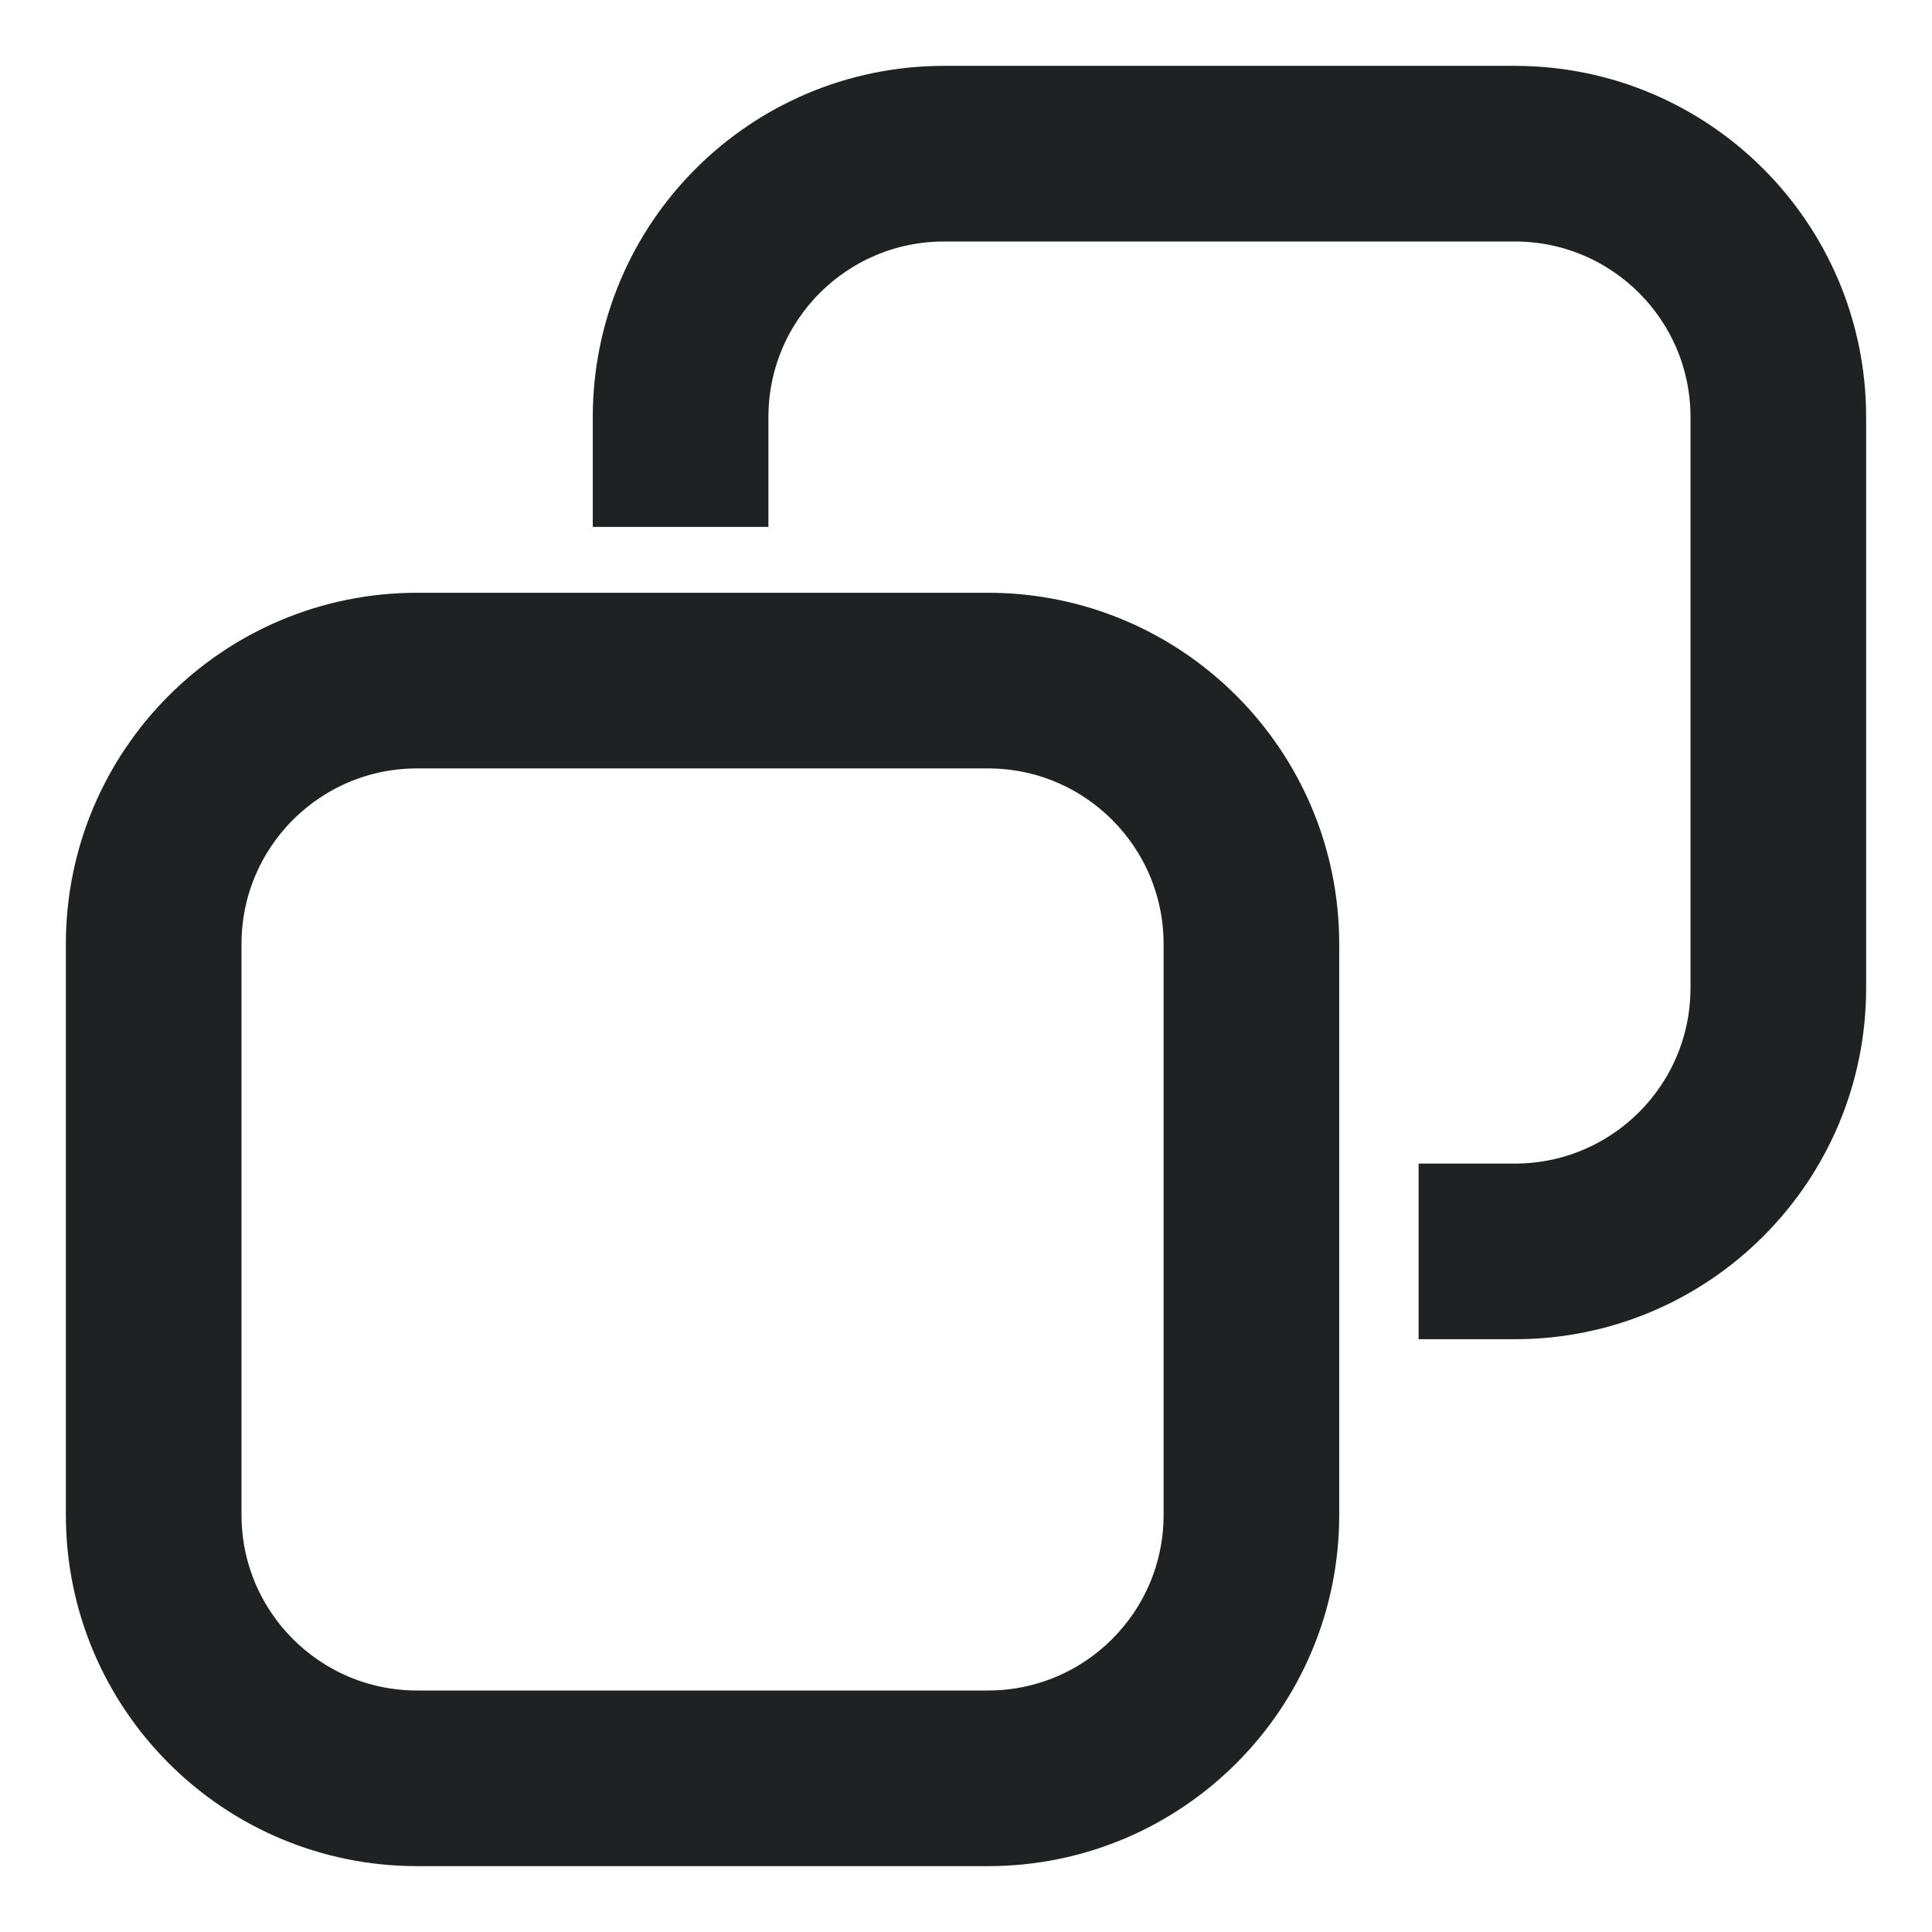
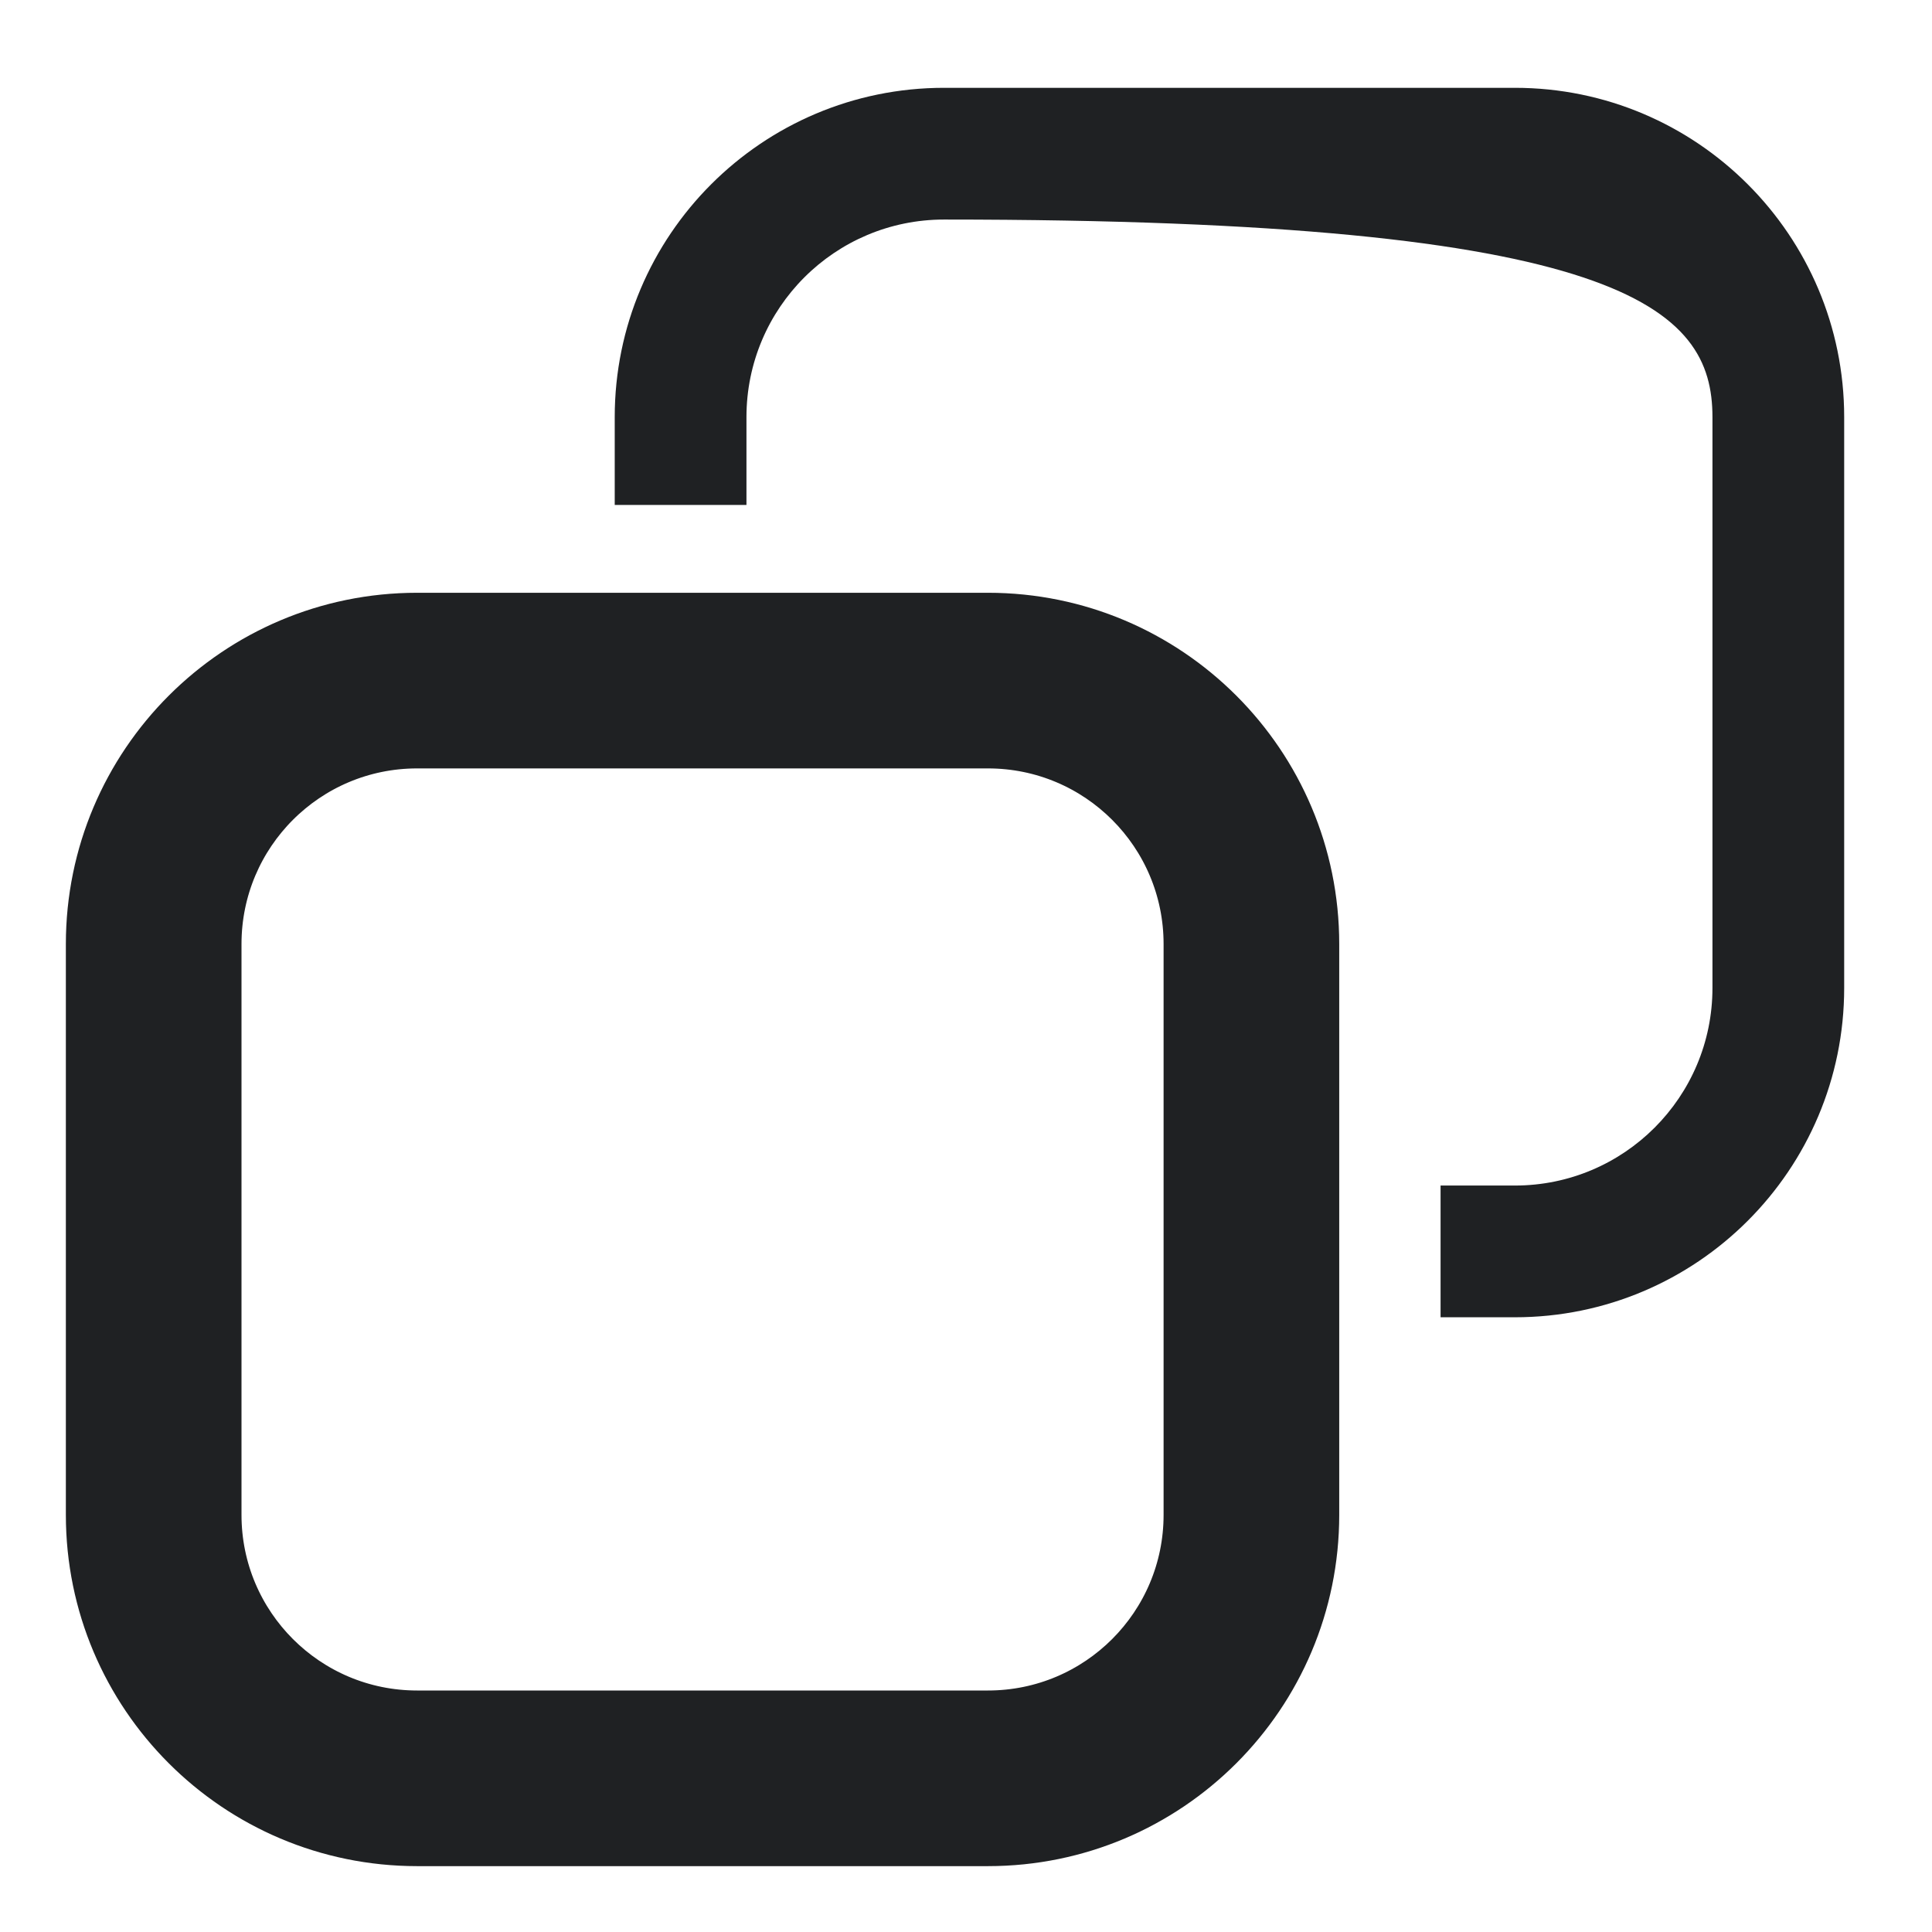
<svg xmlns="http://www.w3.org/2000/svg" width="22" height="22" viewBox="0 0 22 22" fill="none">
-   <path d="M8.5 5.75V4.75C8.5 3.507 9.507 2.5 10.75 2.5L17.25 2.5C18.493 2.5 19.5 3.507 19.5 4.75V11.25C19.5 12.493 18.493 13.5 17.25 13.5H16.404V15H17.25C19.321 15 21 13.321 21 11.25V4.75C21 2.679 19.321 1 17.25 1H10.75C8.679 1 7 2.679 7 4.75V5.75H8.5Z" fill="#1F2123" />
+   <path d="M8.5 5.75V4.75C8.5 3.507 9.507 2.5 10.75 2.5C18.493 2.5 19.5 3.507 19.5 4.75V11.25C19.5 12.493 18.493 13.5 17.25 13.5H16.404V15H17.25C19.321 15 21 13.321 21 11.25V4.75C21 2.679 19.321 1 17.25 1H10.75C8.679 1 7 2.679 7 4.75V5.75H8.5Z" fill="#1F2123" />
  <path fill-rule="evenodd" clip-rule="evenodd" d="M4.75 7C2.679 7 1 8.679 1 10.75V17.25C1 19.321 2.679 21 4.75 21H11.25C13.321 21 15 19.321 15 17.25V10.75C15 8.679 13.321 7 11.25 7H4.75ZM2.5 10.75C2.5 9.507 3.507 8.5 4.75 8.5H11.25C12.493 8.5 13.5 9.507 13.5 10.75V17.25C13.5 18.493 12.493 19.5 11.25 19.5H4.75C3.507 19.5 2.5 18.493 2.5 17.25V10.75Z" fill="#1F2123" />
-   <path d="M8.5 5.75V4.75C8.5 3.507 9.507 2.5 10.75 2.5L17.25 2.5C18.493 2.5 19.5 3.507 19.5 4.75V11.25C19.5 12.493 18.493 13.5 17.25 13.5H16.404V15H17.25C19.321 15 21 13.321 21 11.25V4.75C21 2.679 19.321 1 17.25 1H10.75C8.679 1 7 2.679 7 4.75V5.75H8.5Z" stroke="#1F2123" stroke-width="0.5" />
  <path fill-rule="evenodd" clip-rule="evenodd" d="M4.75 7C2.679 7 1 8.679 1 10.75V17.25C1 19.321 2.679 21 4.75 21H11.25C13.321 21 15 19.321 15 17.25V10.75C15 8.679 13.321 7 11.25 7H4.75ZM2.5 10.75C2.5 9.507 3.507 8.5 4.75 8.5H11.25C12.493 8.5 13.5 9.507 13.5 10.75V17.25C13.5 18.493 12.493 19.5 11.25 19.5H4.75C3.507 19.5 2.5 18.493 2.5 17.25V10.75Z" stroke="#1F2123" stroke-width="0.5" />
</svg>